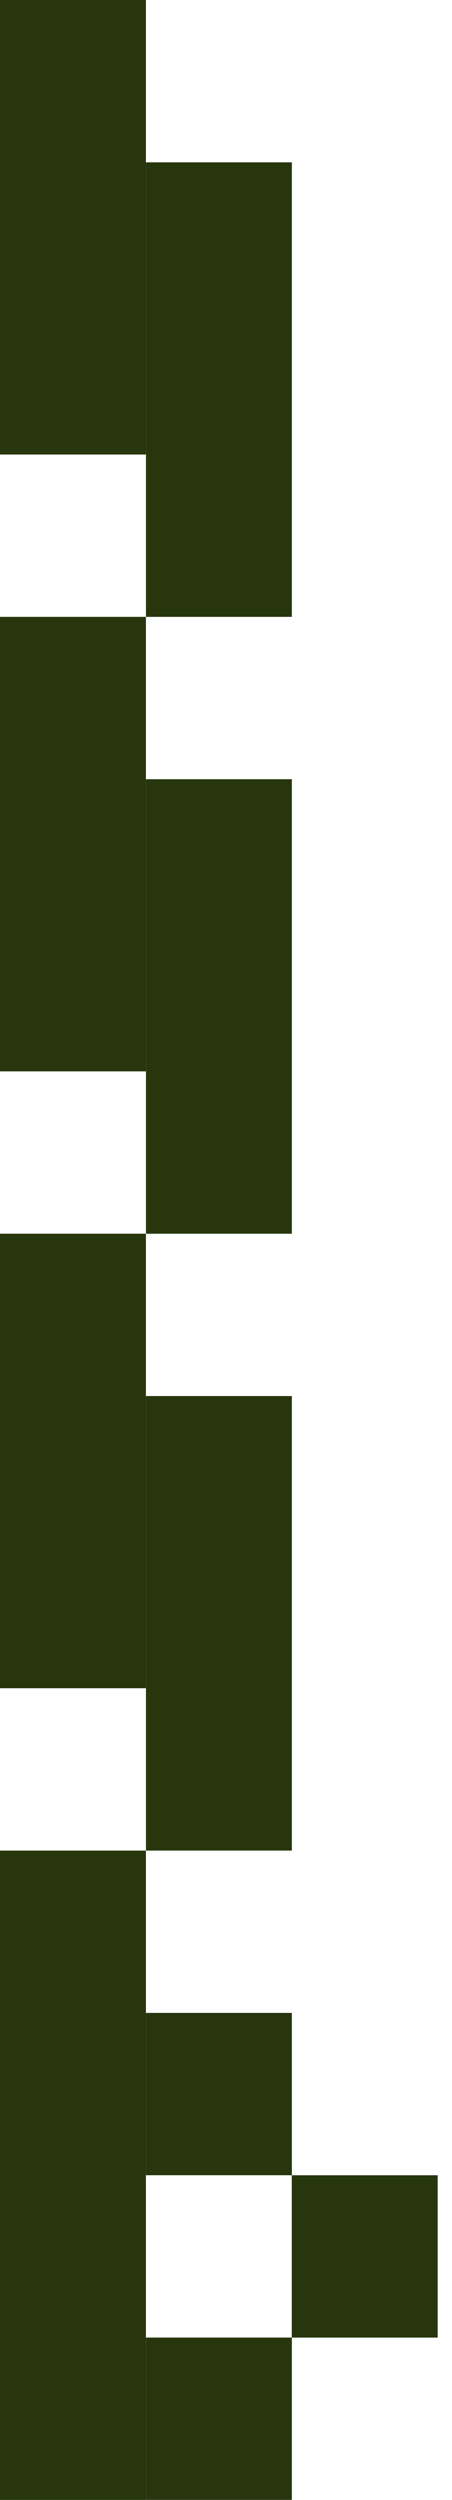
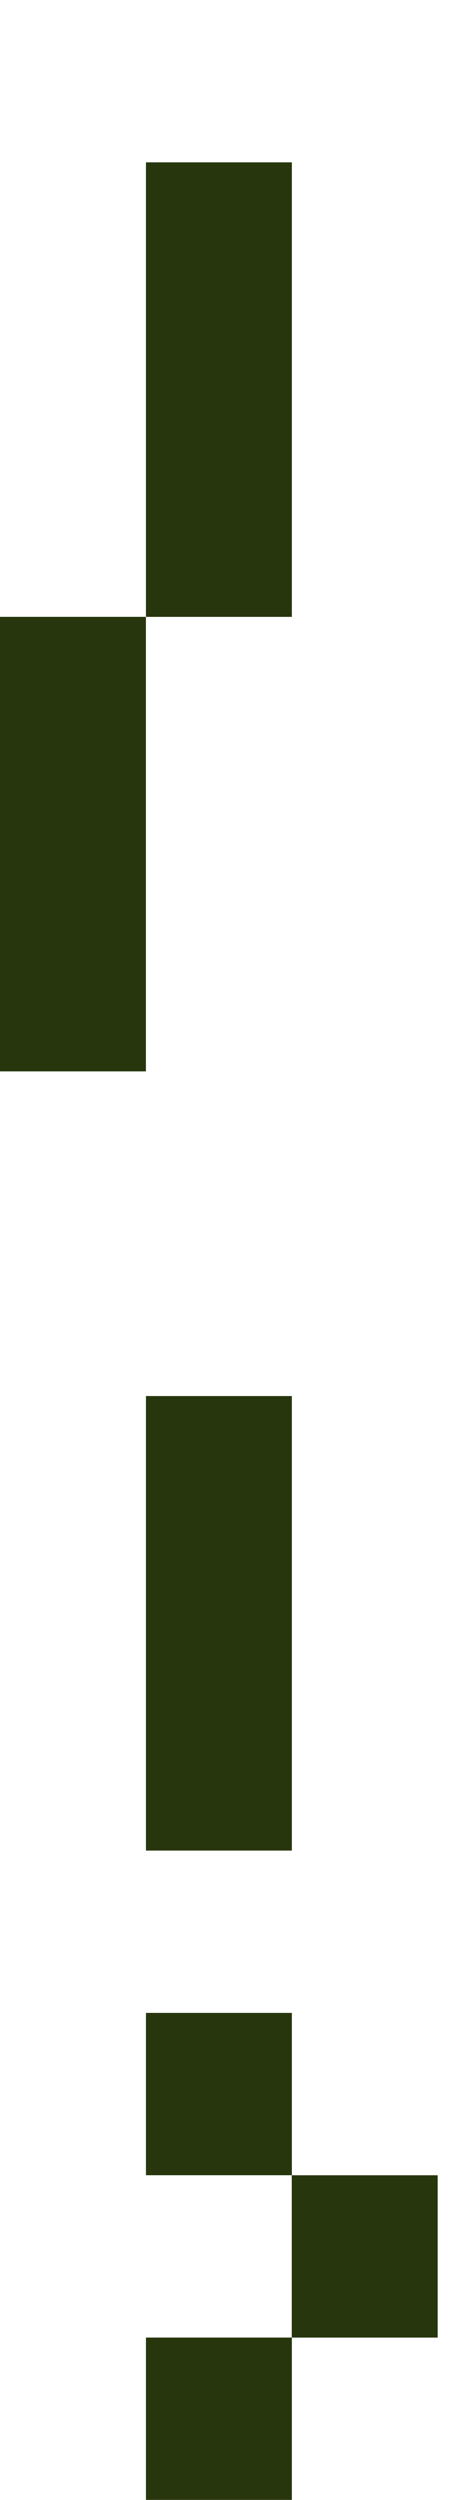
<svg xmlns="http://www.w3.org/2000/svg" width="21" height="116" viewBox="0 0 21 116" fill="none">
  <rect x="13.555" y="100.936" width="6.779" height="7.532" fill="#27360D" />
  <rect x="6.781" y="108.467" width="6.779" height="7.532" fill="#27360D" />
-   <rect y="85.871" width="6.779" height="30.13" fill="#27360D" />
-   <rect y="57.246" width="6.779" height="21.091" fill="#27360D" />
  <rect y="28.623" width="6.779" height="21.091" fill="#27360D" />
-   <rect width="6.779" height="21.091" fill="#27360D" />
  <rect x="6.781" y="64.779" width="6.779" height="21.091" fill="#27360D" />
-   <rect x="6.781" y="36.156" width="6.779" height="21.091" fill="#27360D" />
  <rect x="6.781" y="7.533" width="6.779" height="21.091" fill="#27360D" />
  <rect x="6.781" y="93.402" width="6.779" height="7.532" fill="#27360D" />
</svg>